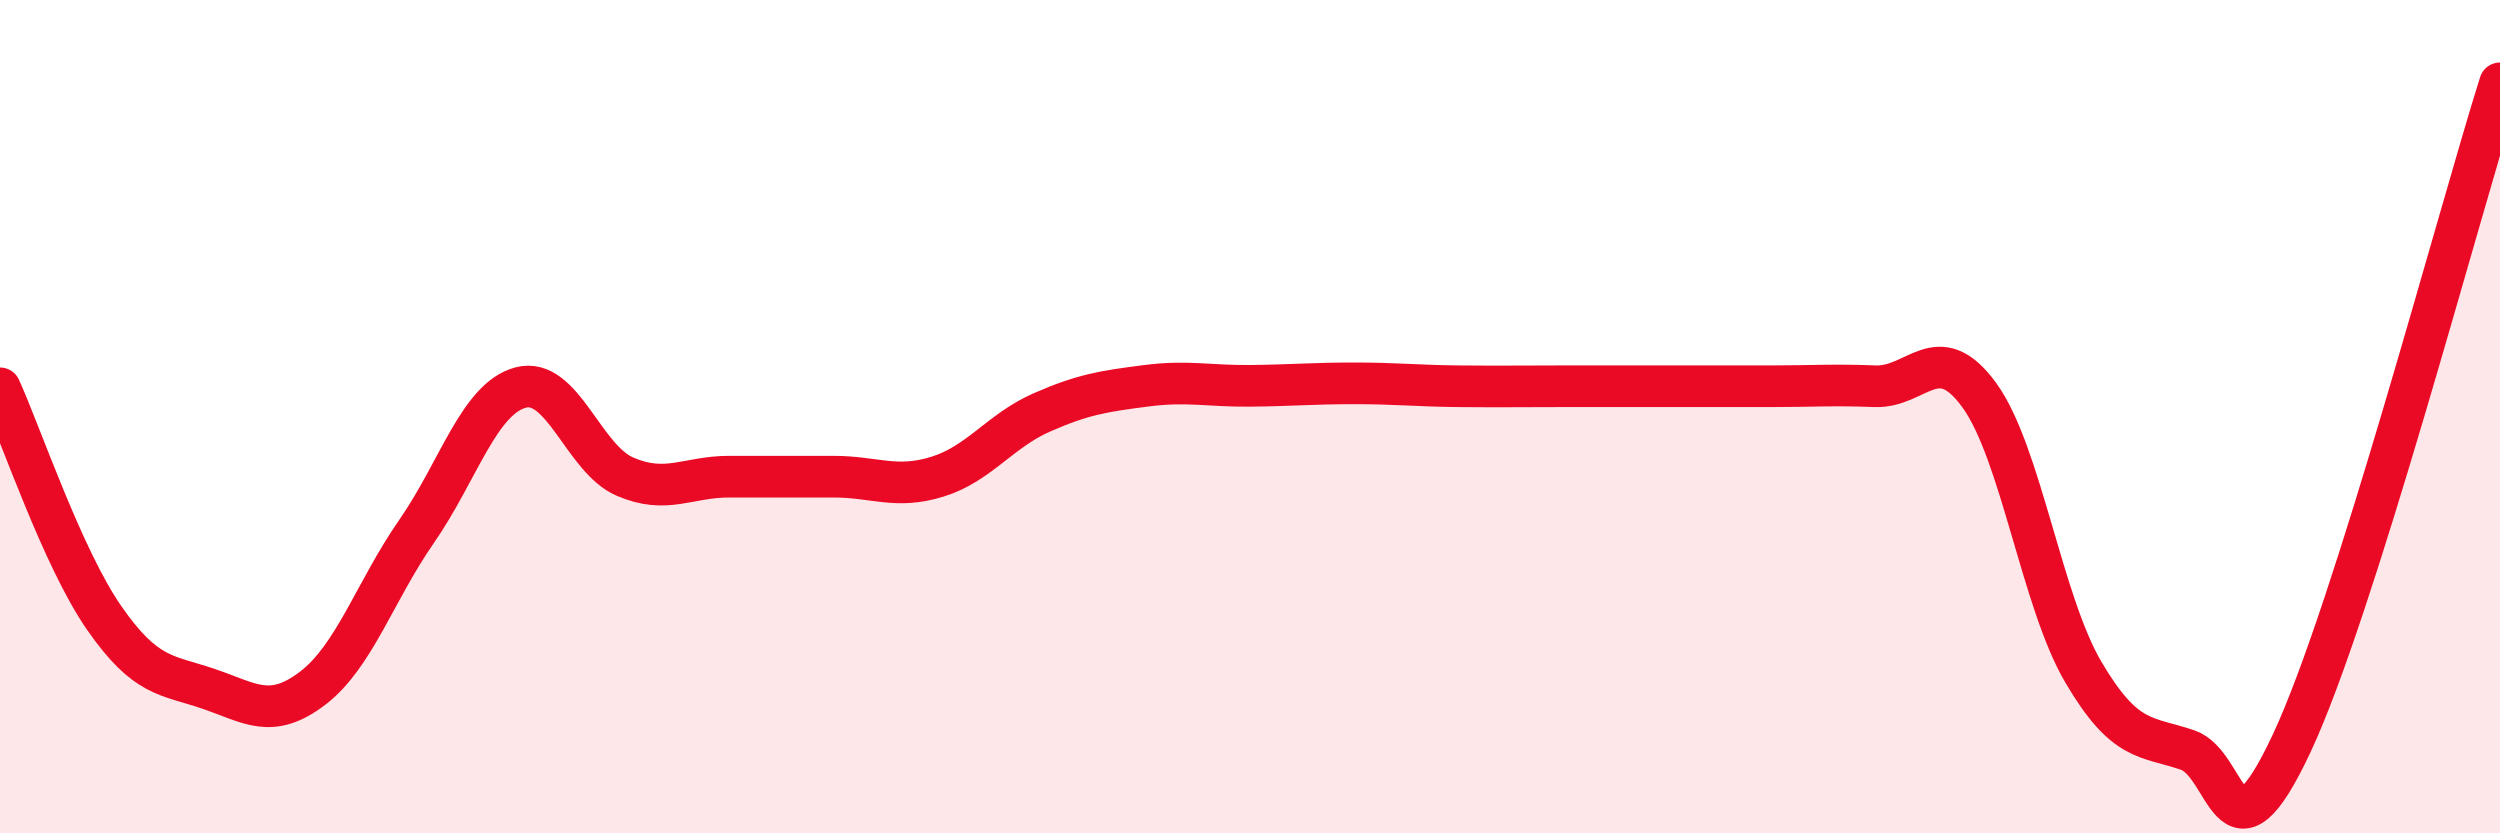
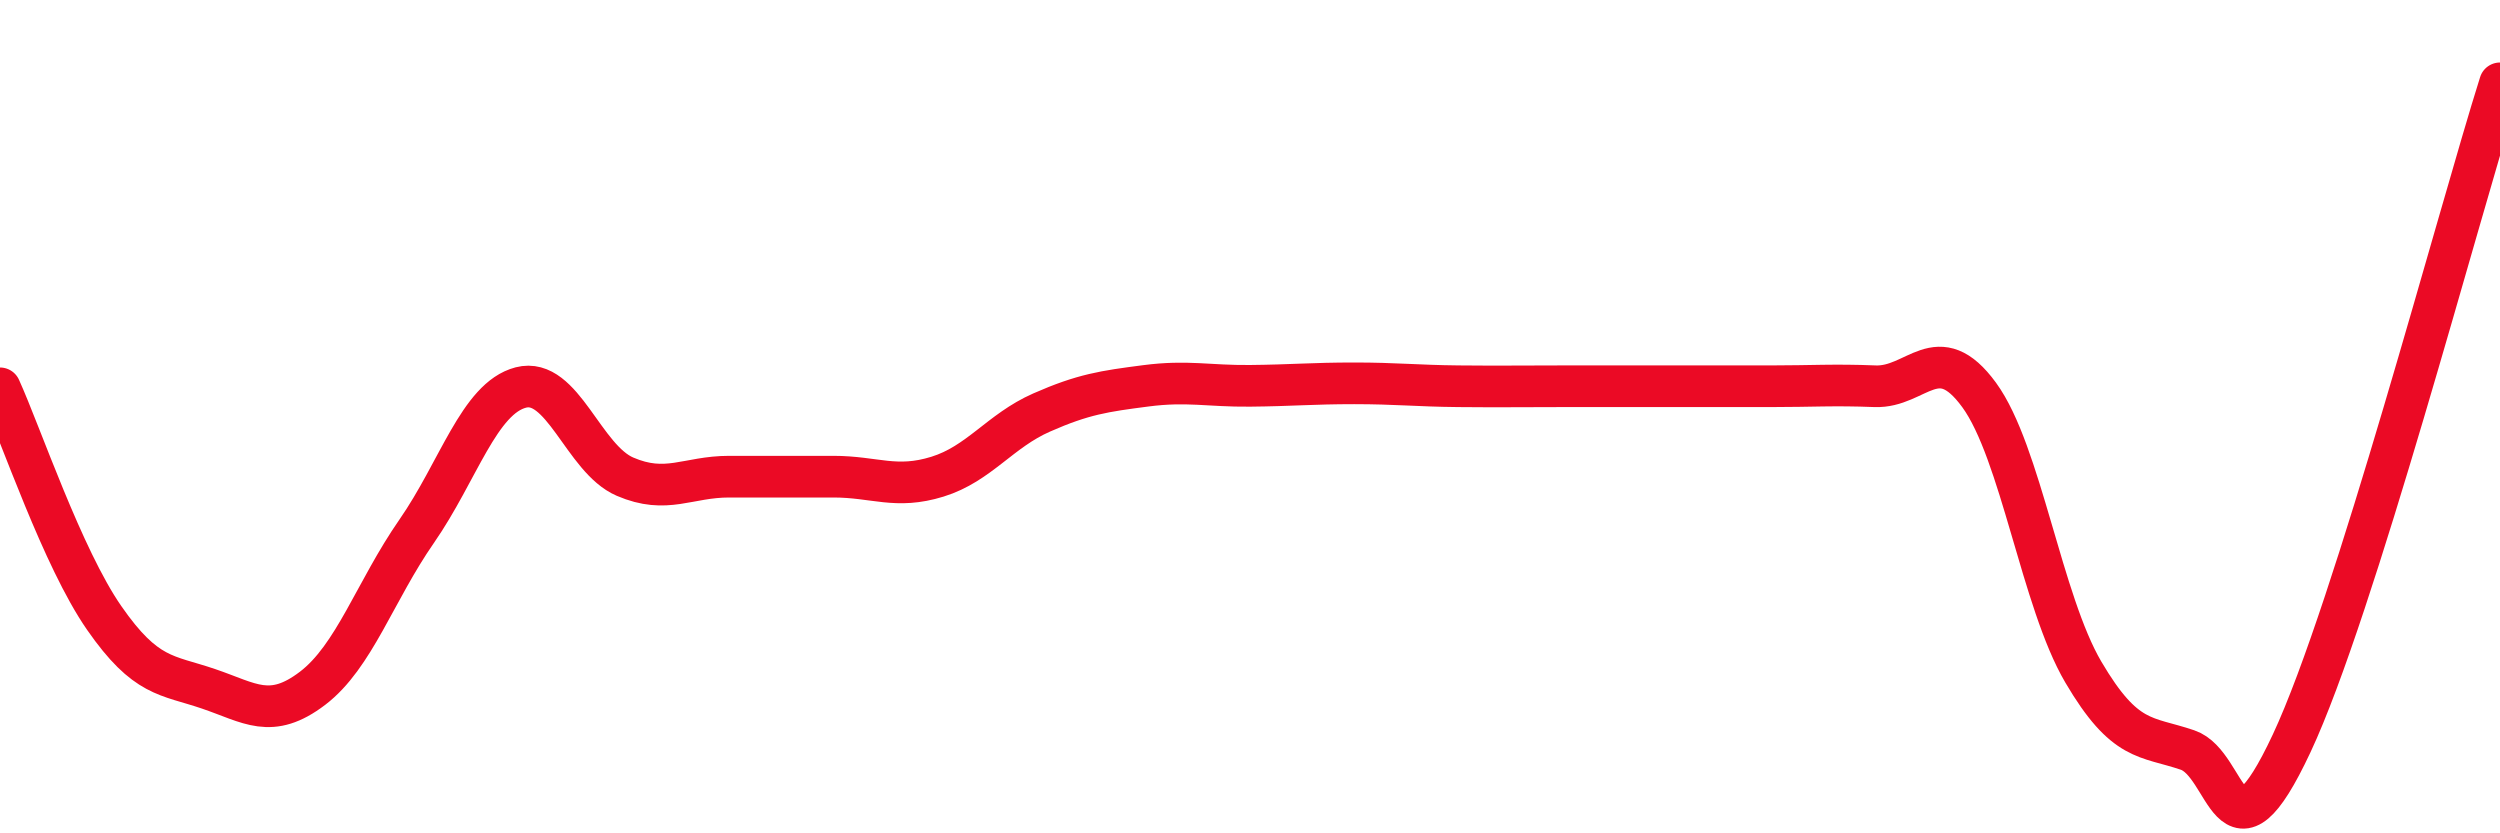
<svg xmlns="http://www.w3.org/2000/svg" width="60" height="20" viewBox="0 0 60 20">
-   <path d="M 0,9.32 C 0.5,10.42 1.5,13.39 2.5,14.83 C 3.5,16.27 4,16.19 5,16.53 C 6,16.87 6.5,17.28 7.5,16.52 C 8.5,15.76 9,14.19 10,12.75 C 11,11.31 11.5,9.56 12.5,9.3 C 13.5,9.04 14,11.01 15,11.44 C 16,11.87 16.5,11.44 17.5,11.44 C 18.5,11.44 19,11.44 20,11.44 C 21,11.44 21.5,11.75 22.5,11.44 C 23.5,11.13 24,10.34 25,9.9 C 26,9.46 26.5,9.39 27.5,9.26 C 28.5,9.13 29,9.27 30,9.26 C 31,9.25 31.5,9.2 32.5,9.2 C 33.5,9.2 34,9.26 35,9.27 C 36,9.28 36.5,9.27 37.5,9.27 C 38.5,9.27 39,9.27 40,9.27 C 41,9.27 41.5,9.27 42.5,9.27 C 43.5,9.27 44,9.23 45,9.27 C 46,9.31 46.5,8.11 47.5,9.48 C 48.5,10.85 49,14.43 50,16.13 C 51,17.83 51.5,17.66 52.5,18 C 53.5,18.34 53.5,21.04 55,17.84 C 56.5,14.64 59,5.17 60,2L60 20L0 20Z" fill="#EB0A25" opacity="0.1" stroke-linecap="round" stroke-linejoin="round" />
  <path d="M 0,9.32 C 0.5,10.42 1.5,13.39 2.5,14.83 C 3.5,16.27 4,16.19 5,16.53 C 6,16.87 6.5,17.28 7.5,16.52 C 8.5,15.76 9,14.19 10,12.75 C 11,11.31 11.5,9.56 12.5,9.3 C 13.5,9.04 14,11.01 15,11.44 C 16,11.87 16.5,11.44 17.5,11.44 C 18.5,11.44 19,11.44 20,11.44 C 21,11.44 21.5,11.75 22.5,11.44 C 23.5,11.13 24,10.34 25,9.9 C 26,9.46 26.5,9.39 27.5,9.26 C 28.5,9.13 29,9.27 30,9.26 C 31,9.25 31.5,9.2 32.5,9.2 C 33.5,9.2 34,9.26 35,9.27 C 36,9.28 36.5,9.27 37.5,9.27 C 38.5,9.27 39,9.27 40,9.27 C 41,9.27 41.5,9.27 42.5,9.27 C 43.5,9.27 44,9.23 45,9.27 C 46,9.31 46.5,8.11 47.5,9.48 C 48.5,10.85 49,14.43 50,16.13 C 51,17.83 51.5,17.66 52.5,18 C 53.5,18.34 53.5,21.04 55,17.84 C 56.5,14.64 59,5.17 60,2" stroke="#EB0A25" stroke-width="1" fill="none" stroke-linecap="round" stroke-linejoin="round" />
</svg>